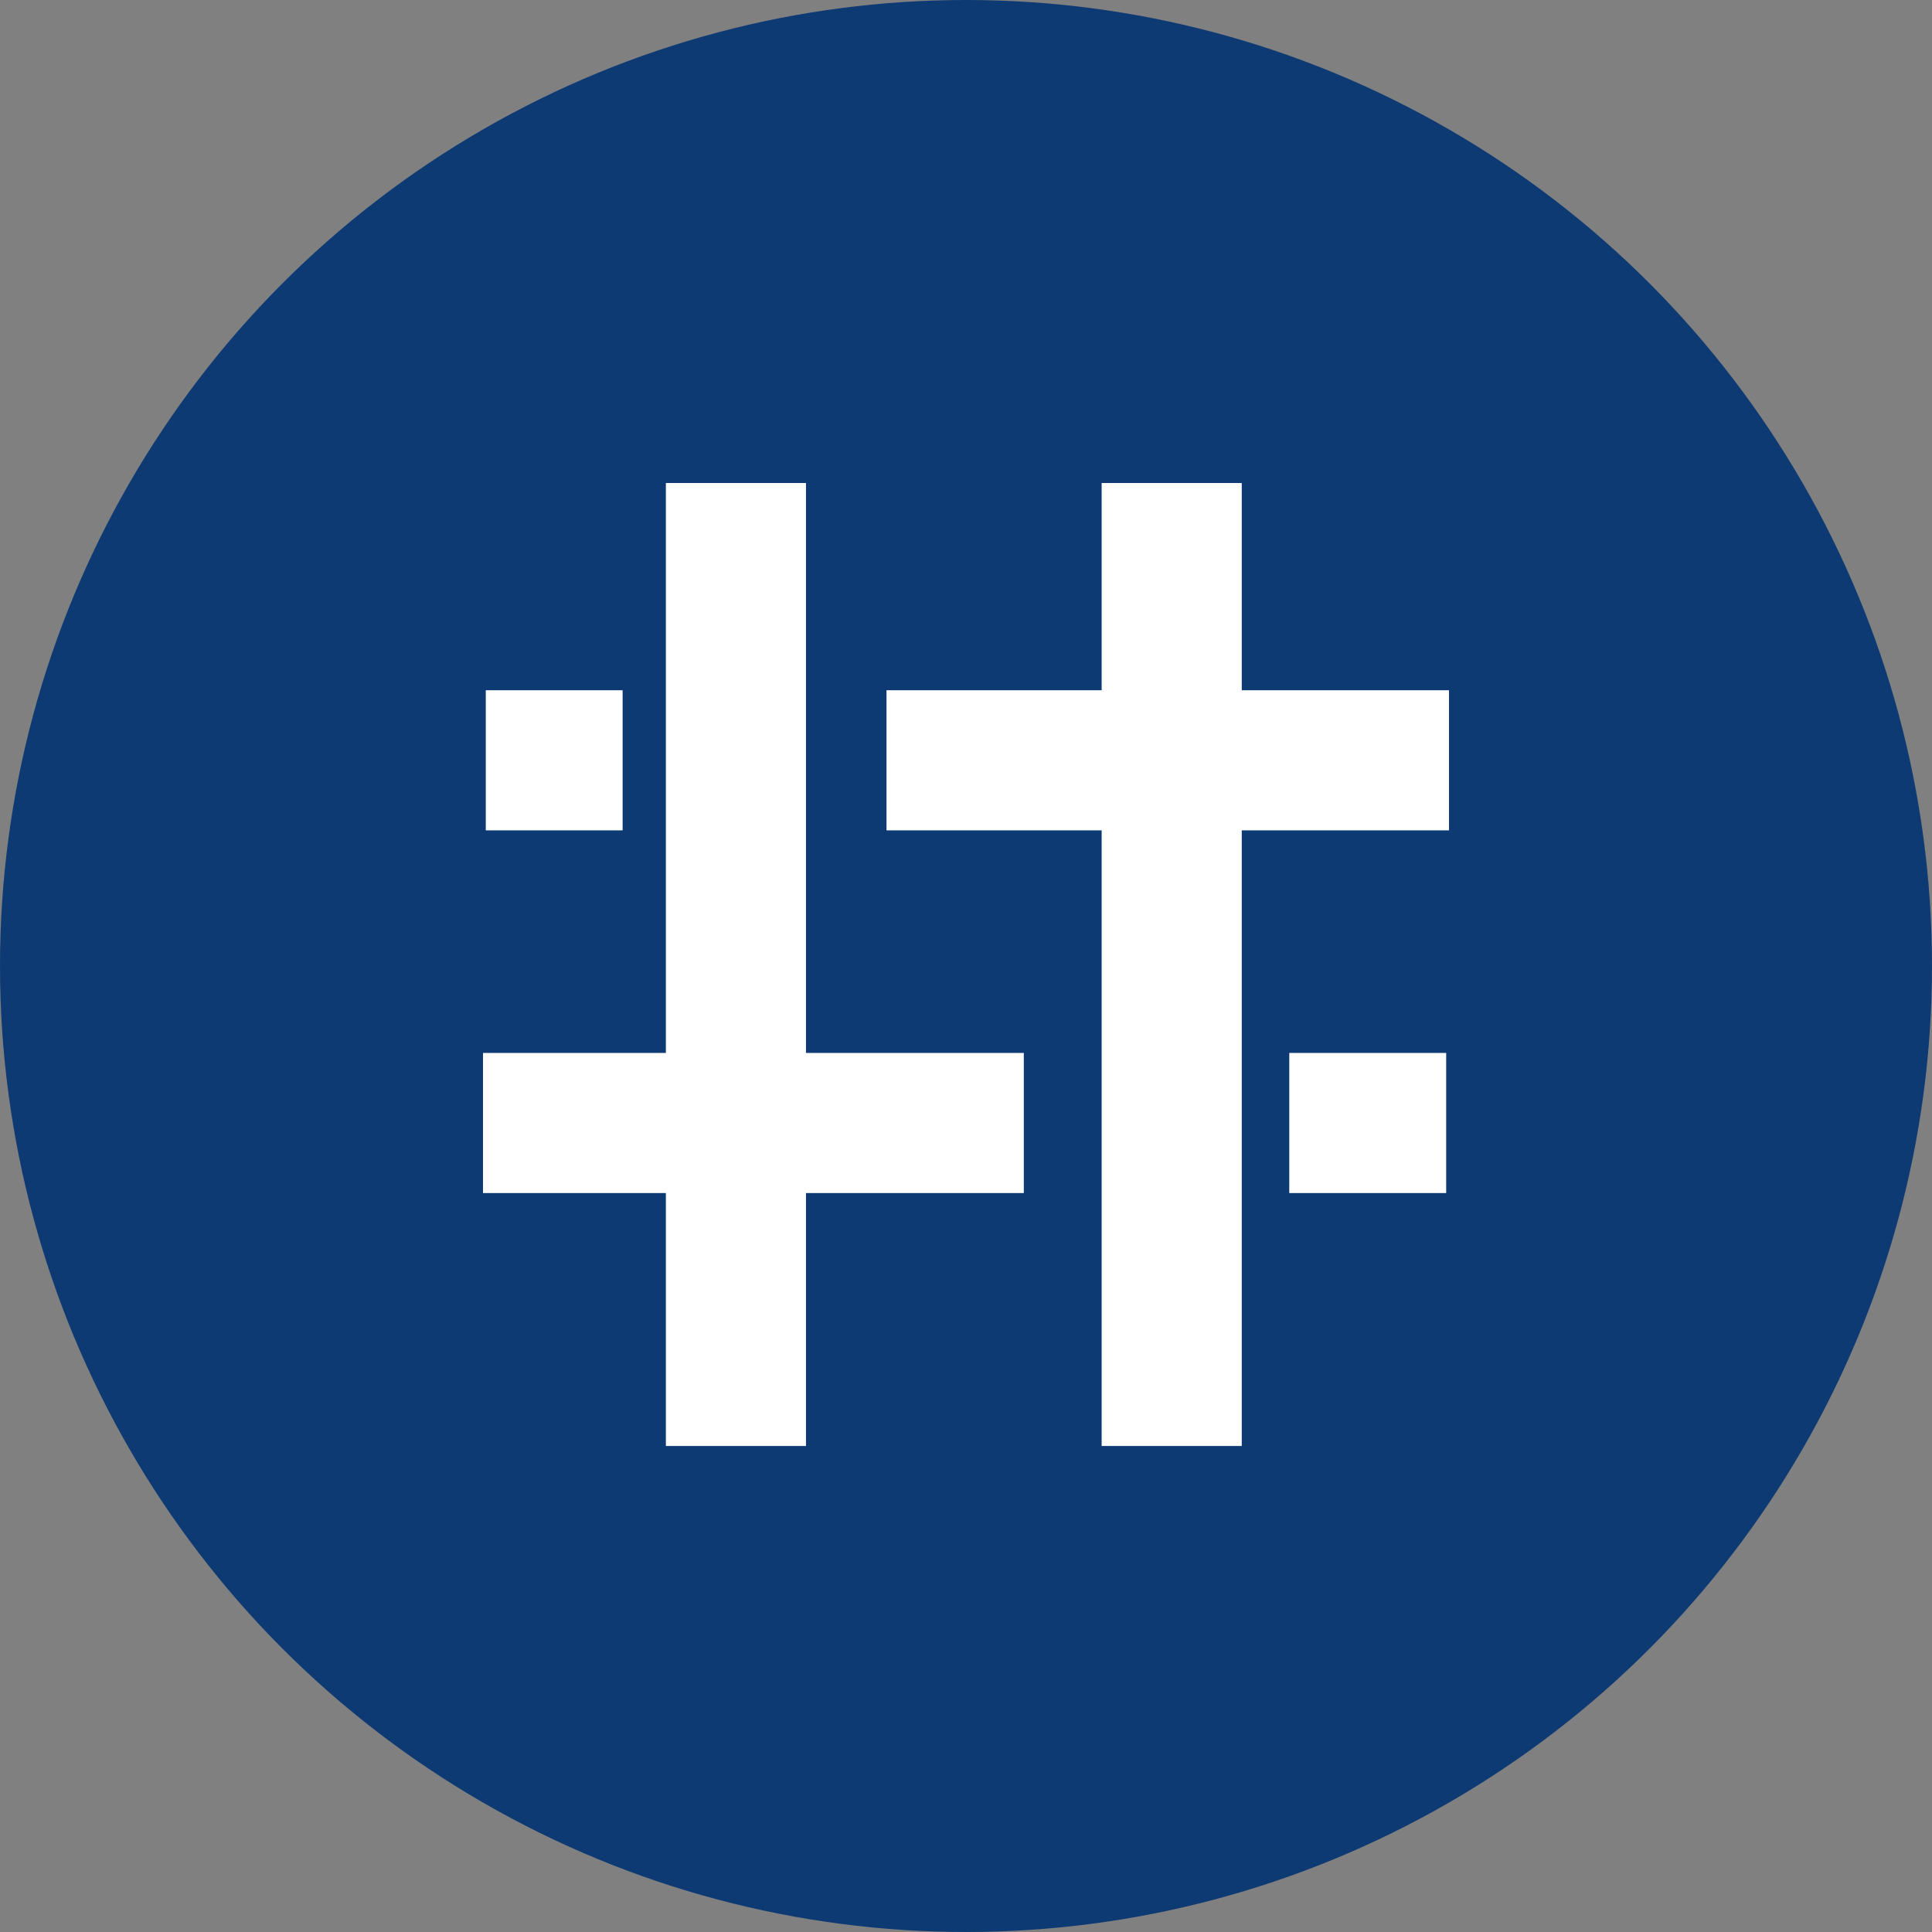
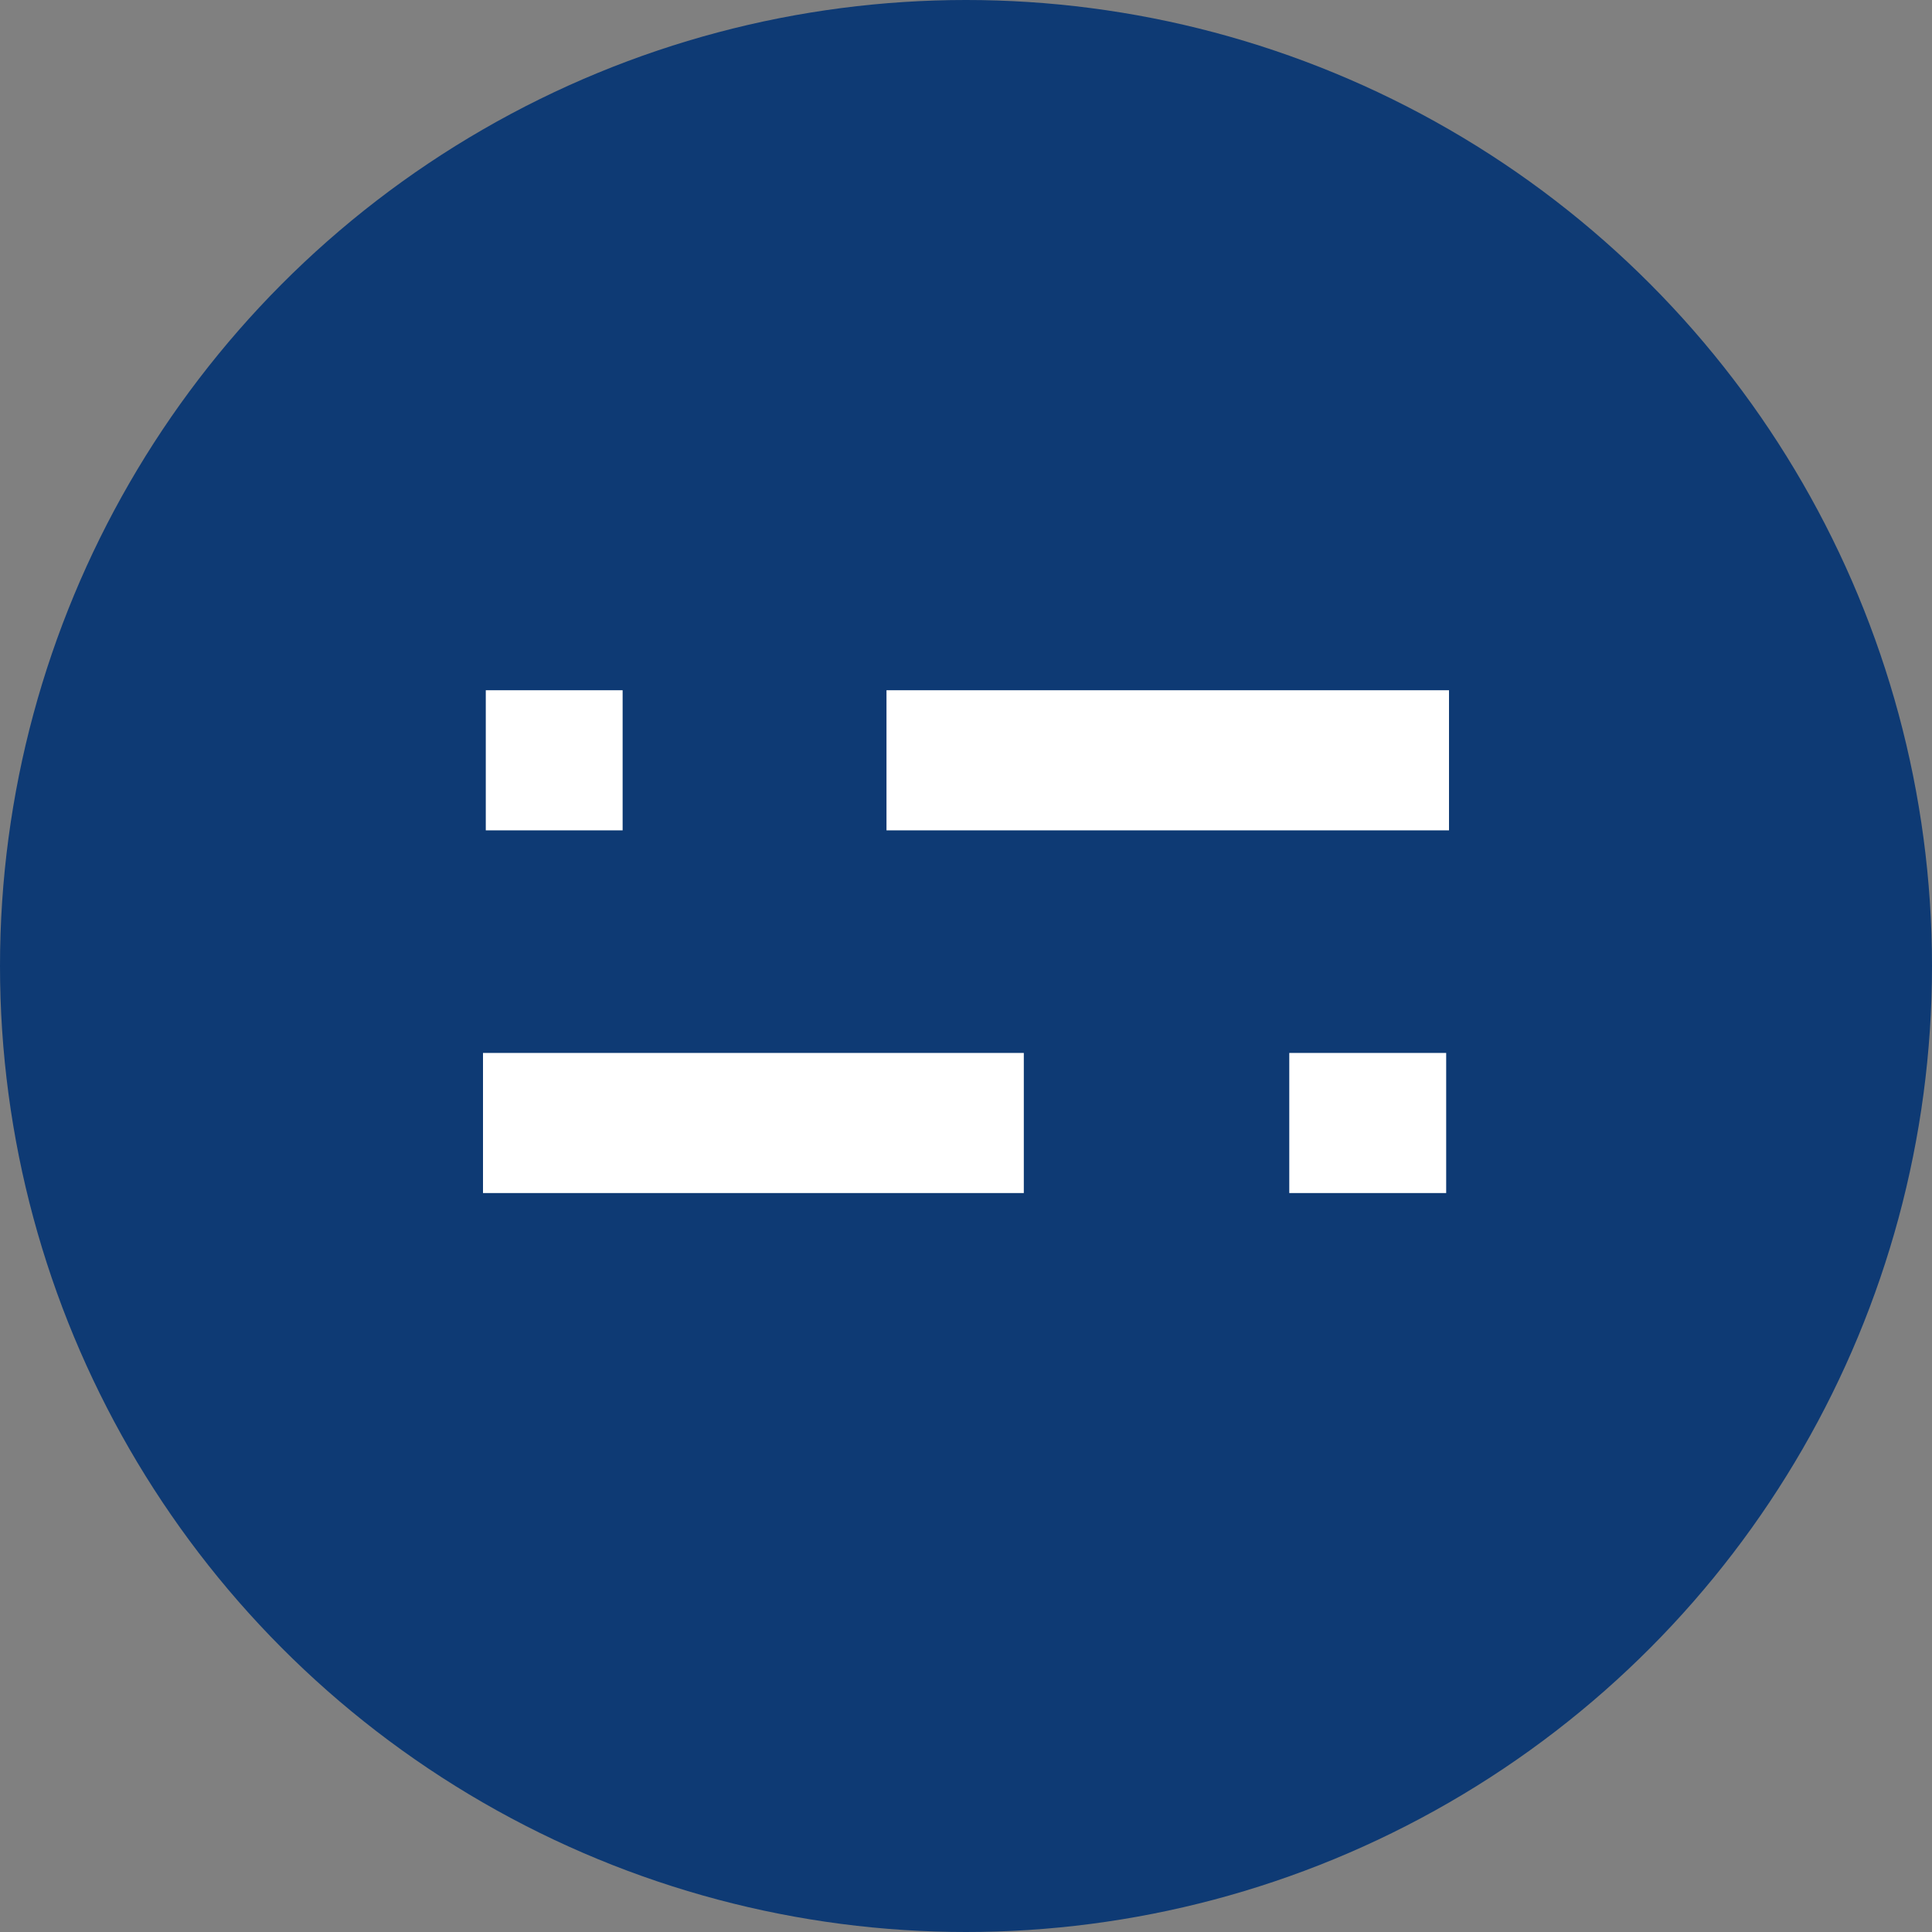
<svg xmlns="http://www.w3.org/2000/svg" width="52" height="52" viewBox="0 0 52 52">
  <rect x="0" y="0" width="52" height="52" fill="#808080" stroke="none" />
  <g id="グループ_247" data-name="グループ 247" transform="translate(-33 -349)">
    <circle id="楕円形_14" data-name="楕円形 14" cx="26" cy="26" r="26" transform="translate(33 349)" fill="#0e3a74" />
    <g id="グループ_156" data-name="グループ 156" transform="translate(46 362)">
-       <rect id="長方形_59" data-name="長方形 59" width="3.771" height="25.919" transform="translate(4.922)" fill="#fff" />
-       <rect id="長方形_60" data-name="長方形 60" width="3.771" height="25.919" transform="translate(16.651)" fill="#fff" />
      <rect id="長方形_61" data-name="長方形 61" width="3.683" height="3.771" transform="translate(0.075 5.578)" fill="#fff" />
      <rect id="長方形_62" data-name="長方形 62" width="15.14" height="3.771" transform="translate(10.86 5.578)" fill="#fff" />
      <rect id="長方形_63" data-name="長方形 63" width="14.556" height="3.771" transform="translate(0 15.34)" fill="#fff" />
      <rect id="長方形_64" data-name="長方形 64" width="4.223" height="3.771" transform="translate(21.701 15.34)" fill="#fff" />
    </g>
  </g>
</svg>